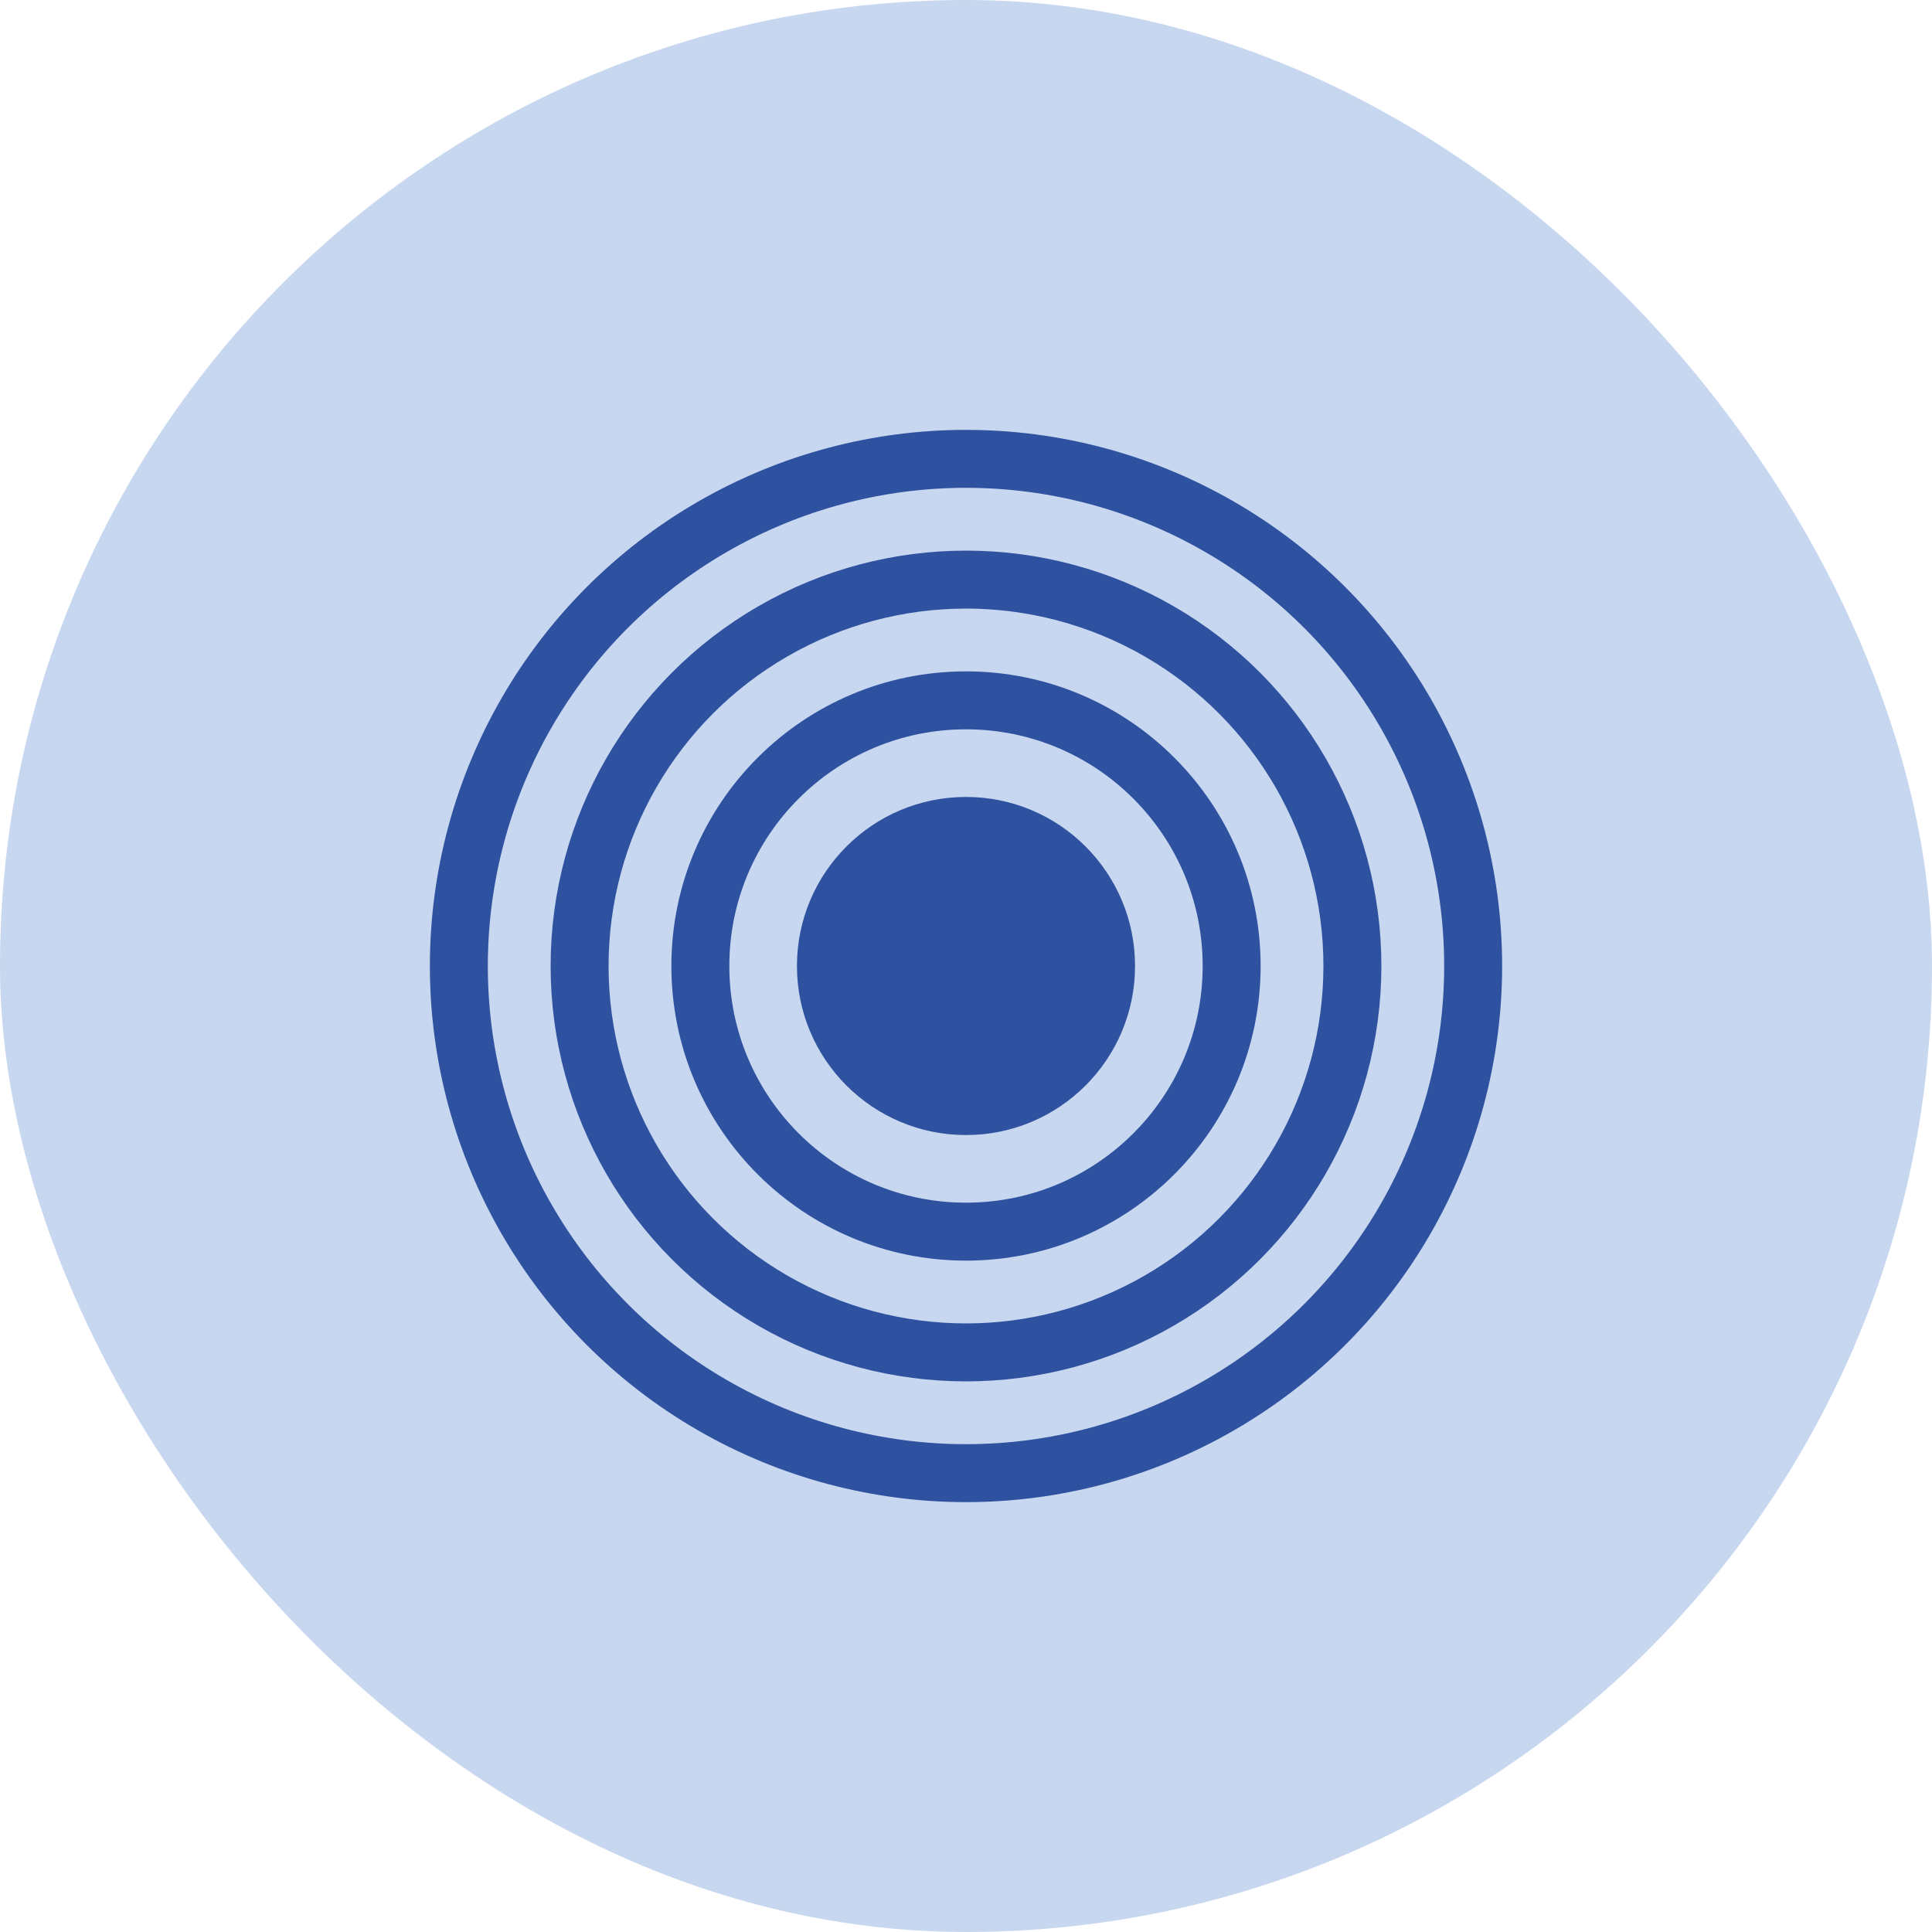
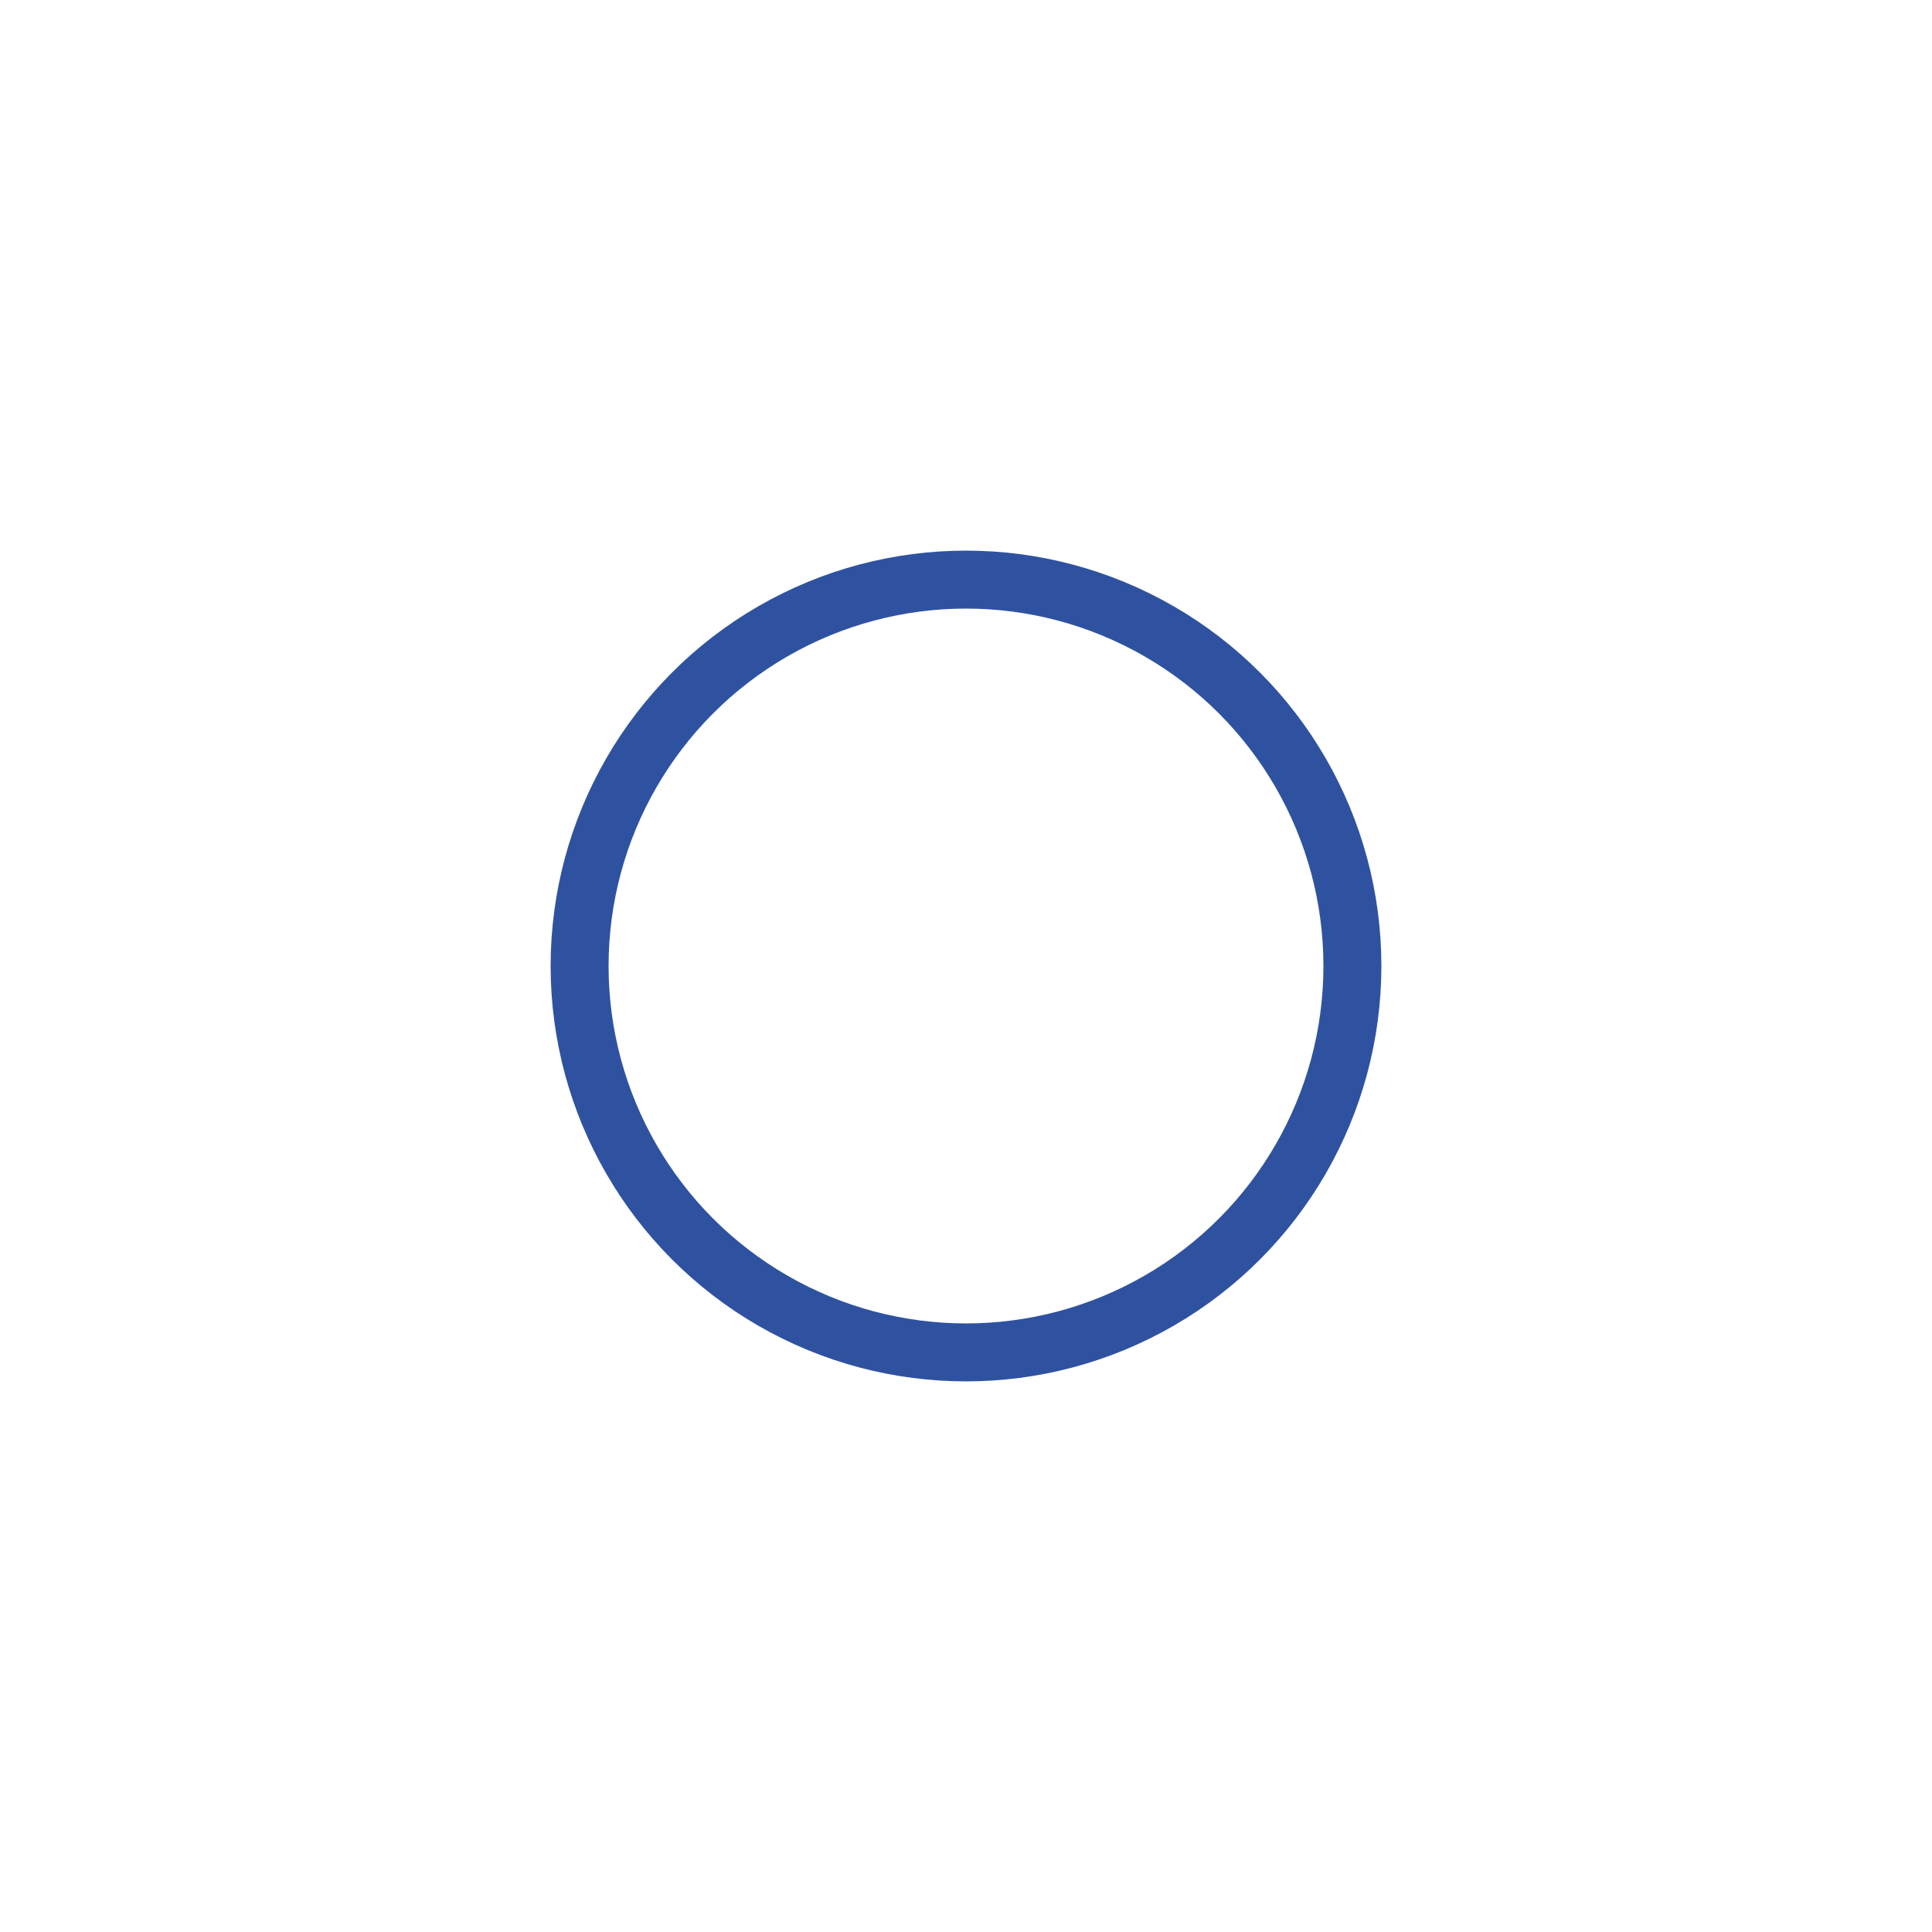
<svg xmlns="http://www.w3.org/2000/svg" width="80" height="80" viewBox="0 0 80 80" fill="none">
-   <rect width="80" height="80" rx="40" fill="#C8D7F0" />
-   <circle cx="40" cy="40" r="7" fill="#2F52A0" />
-   <circle cx="40" cy="40" r="11" stroke="#2F52A0" stroke-width="2.4" stroke-linecap="round" />
  <circle cx="40" cy="40" r="16" stroke="#2F52A0" stroke-width="2.4" stroke-linecap="round" />
-   <circle cx="40" cy="40" r="21" stroke="#2F52A0" stroke-width="2.4" stroke-linecap="round" />
</svg>